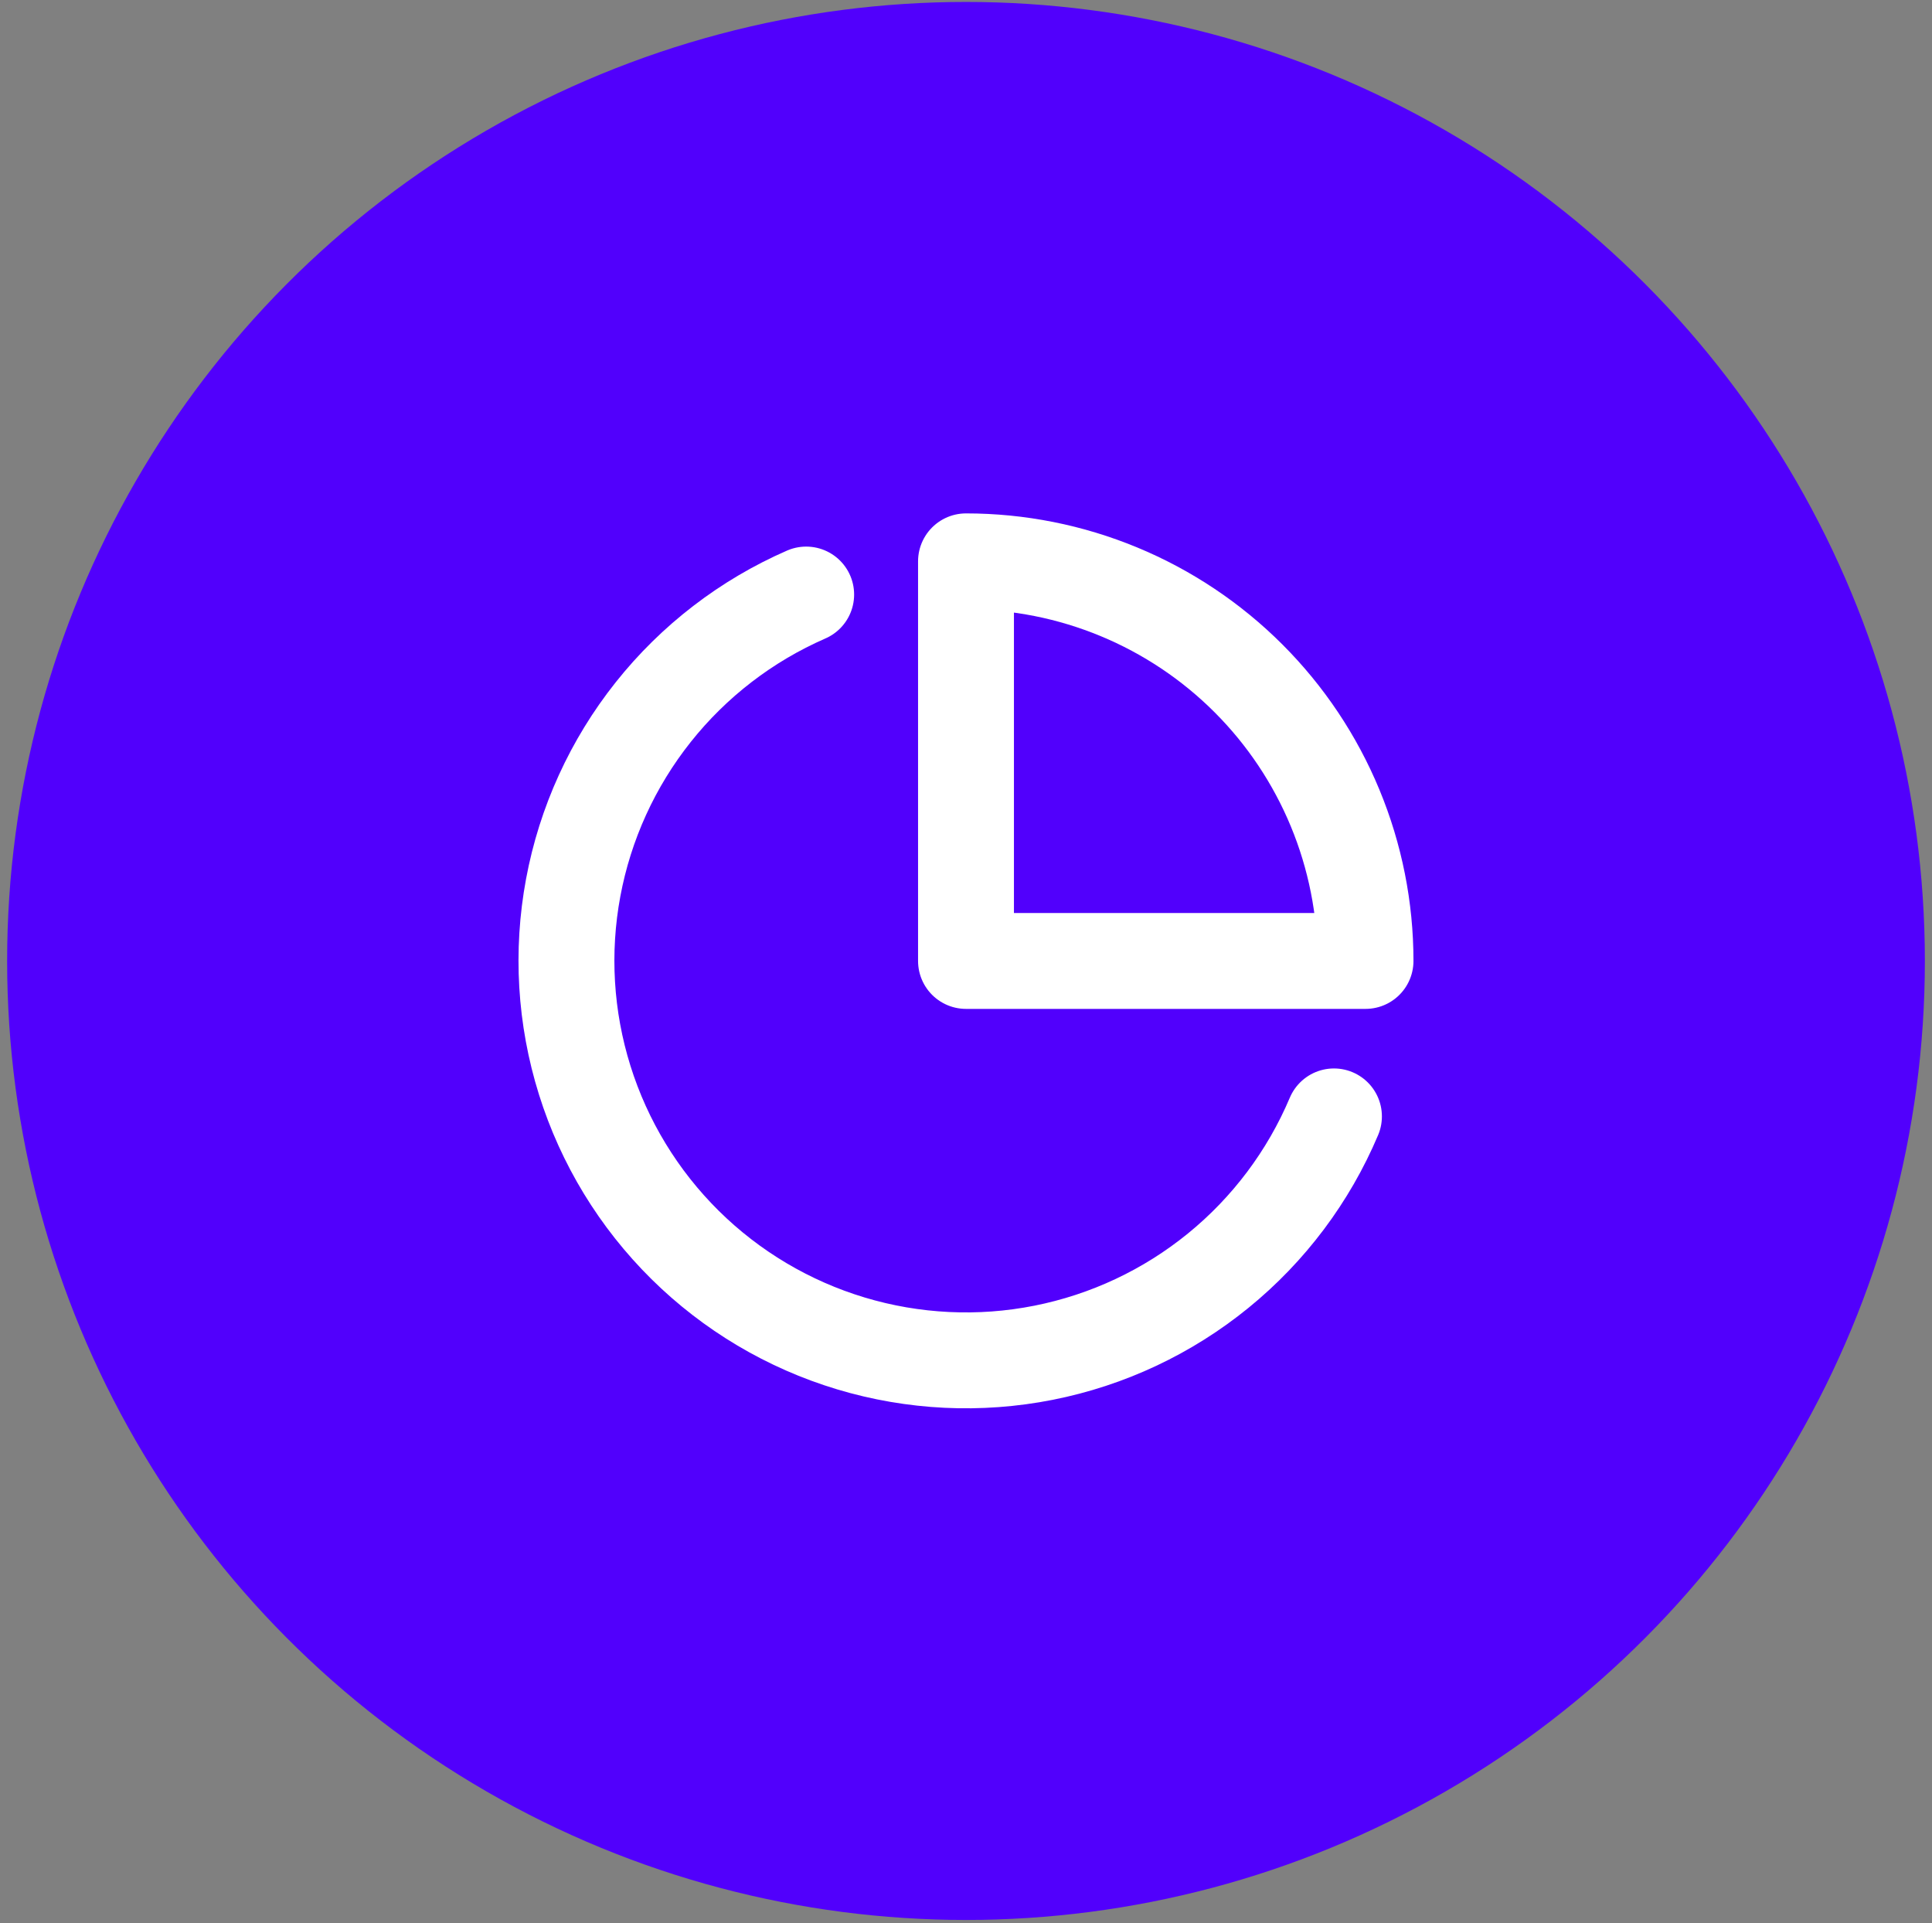
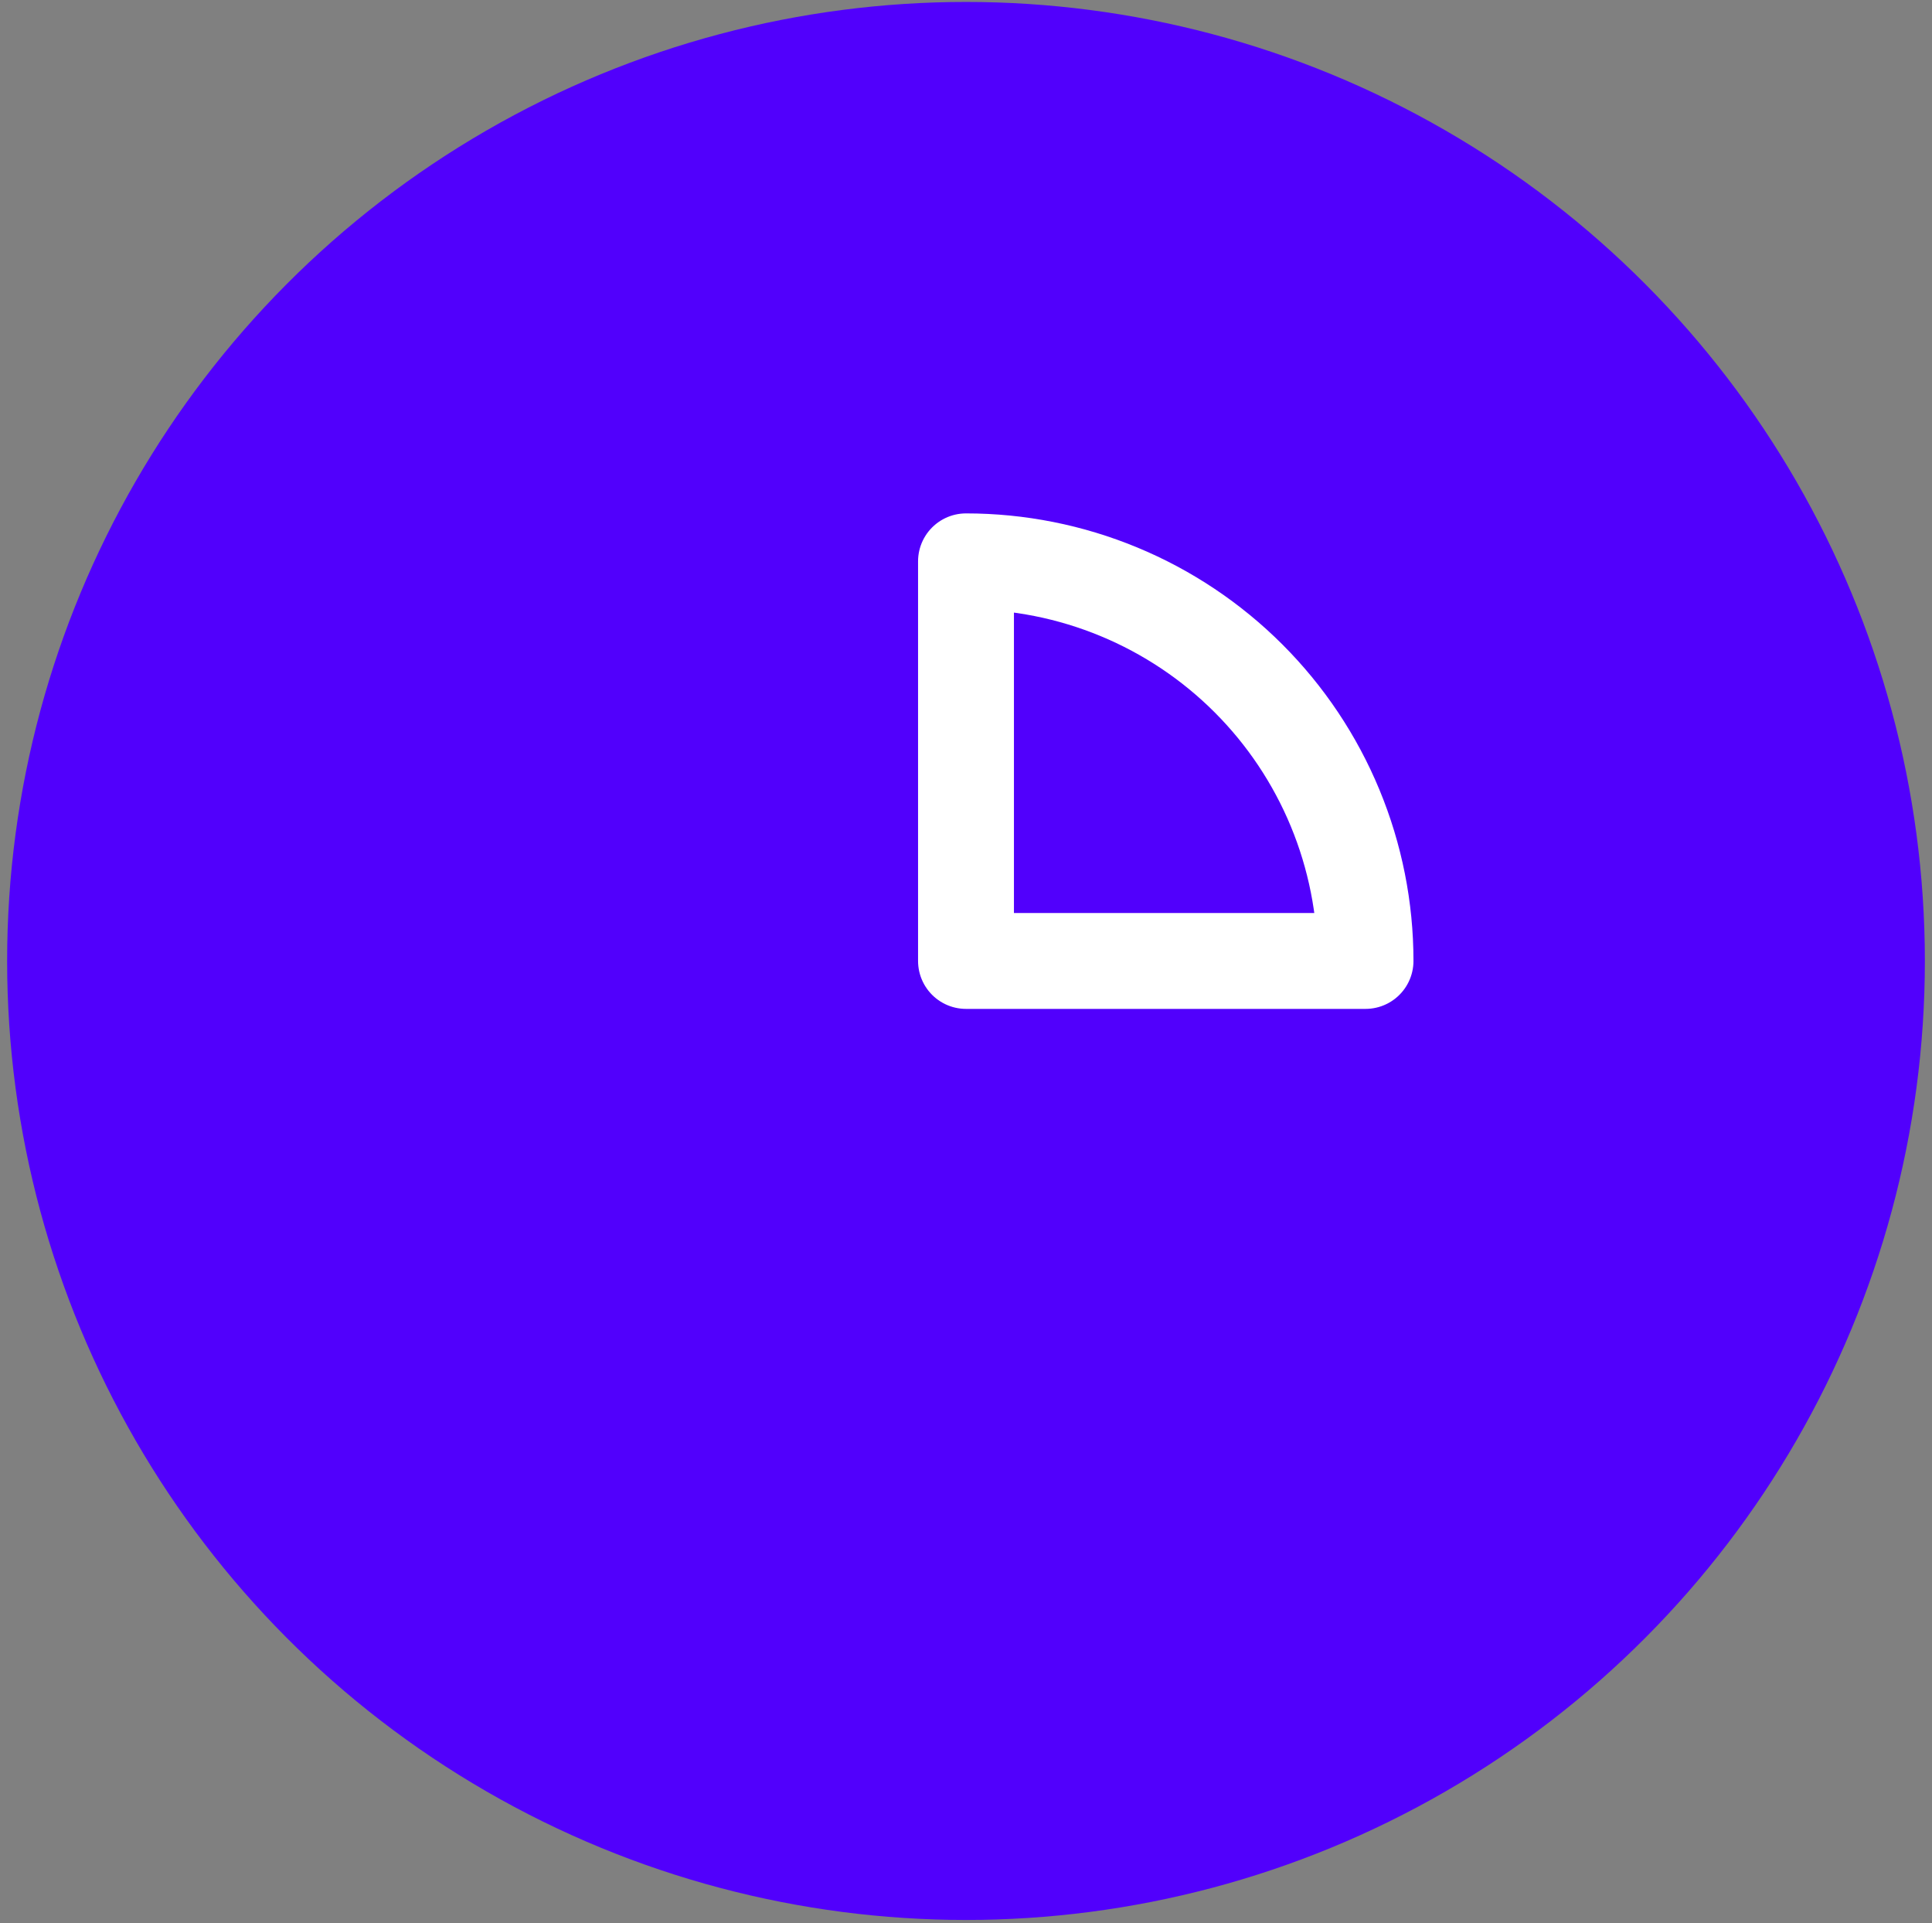
<svg xmlns="http://www.w3.org/2000/svg" width="213" height="212" viewBox="0 0 213 212" fill="none">
  <rect x="0" y="0" width="213" height="212" fill="#808080" stroke="none" />
  <circle cx="106.5" cy="105.929" r="105.714" fill="#5100FC" />
-   <path d="M147.067 123.064C144.265 129.691 139.882 135.531 134.301 140.072C128.721 144.614 122.113 147.72 115.055 149.117C107.997 150.515 100.704 150.163 93.814 148.091C86.924 146.019 80.646 142.291 75.529 137.233C70.413 132.174 66.613 125.939 64.463 119.073C62.312 112.207 61.877 104.919 63.194 97.845C64.511 90.772 67.541 84.129 72.019 78.497C76.496 72.865 82.286 68.416 88.88 65.538" stroke="white" stroke-width="10.571" stroke-linecap="round" stroke-linejoin="round" />
  <path d="M150.547 105.927C150.547 100.142 149.408 94.414 147.194 89.07C144.981 83.726 141.736 78.87 137.646 74.78C133.556 70.69 128.7 67.445 123.356 65.232C118.012 63.018 112.284 61.879 106.5 61.879V105.927H150.547Z" stroke="white" stroke-width="10.571" stroke-linecap="round" stroke-linejoin="round" />
</svg>